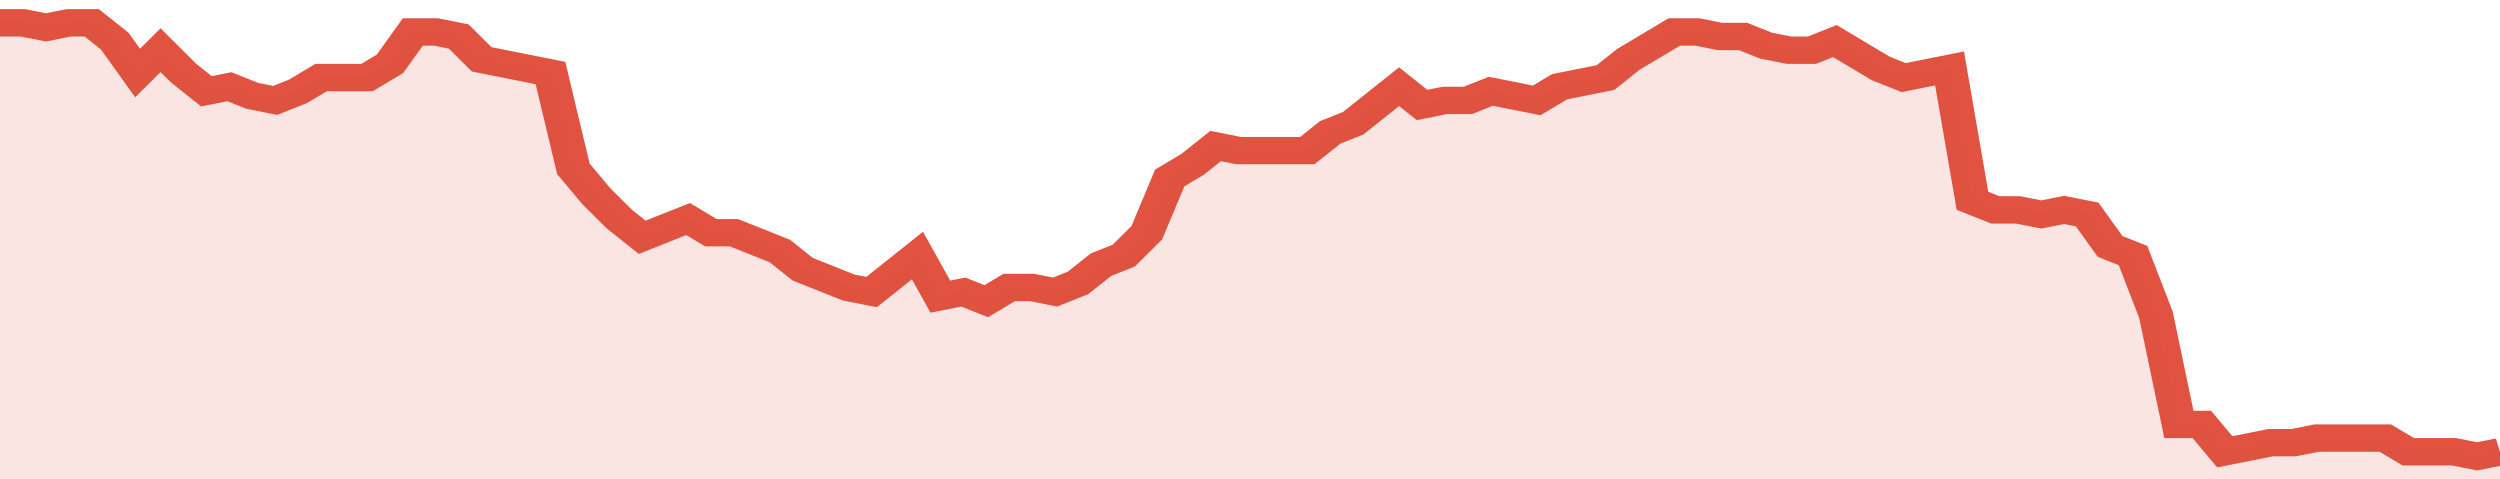
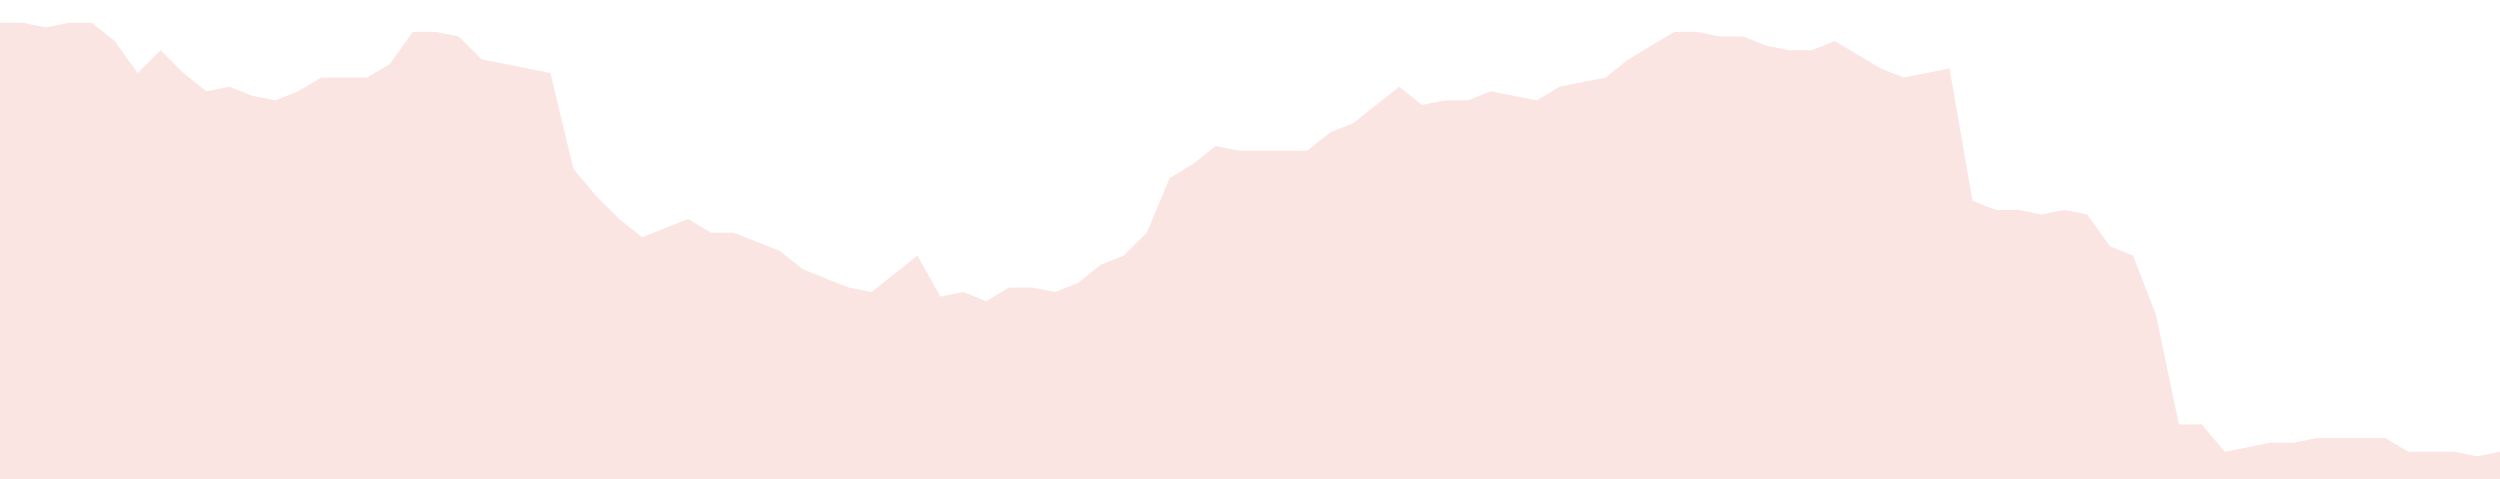
<svg xmlns="http://www.w3.org/2000/svg" viewBox="0 0 436 105" width="120" height="23" preserveAspectRatio="none">
-   <polyline fill="none" stroke="#E15241" stroke-width="6" points="0, 5 4, 5 8, 6 12, 5 16, 5 20, 9 24, 16 28, 11 32, 16 36, 20 40, 19 44, 21 48, 22 52, 20 56, 17 60, 17 64, 17 68, 14 72, 7 76, 7 80, 8 84, 13 88, 14 92, 15 96, 16 100, 37 104, 43 108, 48 112, 52 116, 50 120, 48 124, 51 128, 51 132, 53 136, 55 140, 59 144, 61 148, 63 152, 64 156, 60 160, 56 164, 65 168, 64 172, 66 176, 63 180, 63 184, 64 188, 62 192, 58 196, 56 200, 51 204, 39 208, 36 212, 32 216, 33 220, 33 224, 33 228, 33 232, 29 236, 27 240, 23 244, 19 248, 23 252, 22 256, 22 260, 20 264, 21 268, 22 272, 19 276, 18 280, 17 284, 13 288, 10 292, 7 296, 7 300, 8 304, 8 308, 10 312, 11 316, 11 320, 9 324, 12 328, 15 332, 17 336, 16 340, 15 344, 44 348, 46 352, 46 356, 47 360, 46 364, 47 368, 54 372, 56 376, 69 380, 93 384, 93 388, 99 392, 98 396, 97 400, 97 404, 96 408, 96 412, 96 416, 96 420, 99 424, 99 428, 99 432, 100 436, 99 436, 99 "> </polyline>
  <polygon fill="#E15241" opacity="0.15" points="0, 105 0, 5 4, 5 8, 6 12, 5 16, 5 20, 9 24, 16 28, 11 32, 16 36, 20 40, 19 44, 21 48, 22 52, 20 56, 17 60, 17 64, 17 68, 14 72, 7 76, 7 80, 8 84, 13 88, 14 92, 15 96, 16 100, 37 104, 43 108, 48 112, 52 116, 50 120, 48 124, 51 128, 51 132, 53 136, 55 140, 59 144, 61 148, 63 152, 64 156, 60 160, 56 164, 65 168, 64 172, 66 176, 63 180, 63 184, 64 188, 62 192, 58 196, 56 200, 51 204, 39 208, 36 212, 32 216, 33 220, 33 224, 33 228, 33 232, 29 236, 27 240, 23 244, 19 248, 23 252, 22 256, 22 260, 20 264, 21 268, 22 272, 19 276, 18 280, 17 284, 13 288, 10 292, 7 296, 7 300, 8 304, 8 308, 10 312, 11 316, 11 320, 9 324, 12 328, 15 332, 17 336, 16 340, 15 344, 44 348, 46 352, 46 356, 47 360, 46 364, 47 368, 54 372, 56 376, 69 380, 93 384, 93 388, 99 392, 98 396, 97 400, 97 404, 96 408, 96 412, 96 416, 96 420, 99 424, 99 428, 99 432, 100 436, 99 436, 105 " />
</svg>